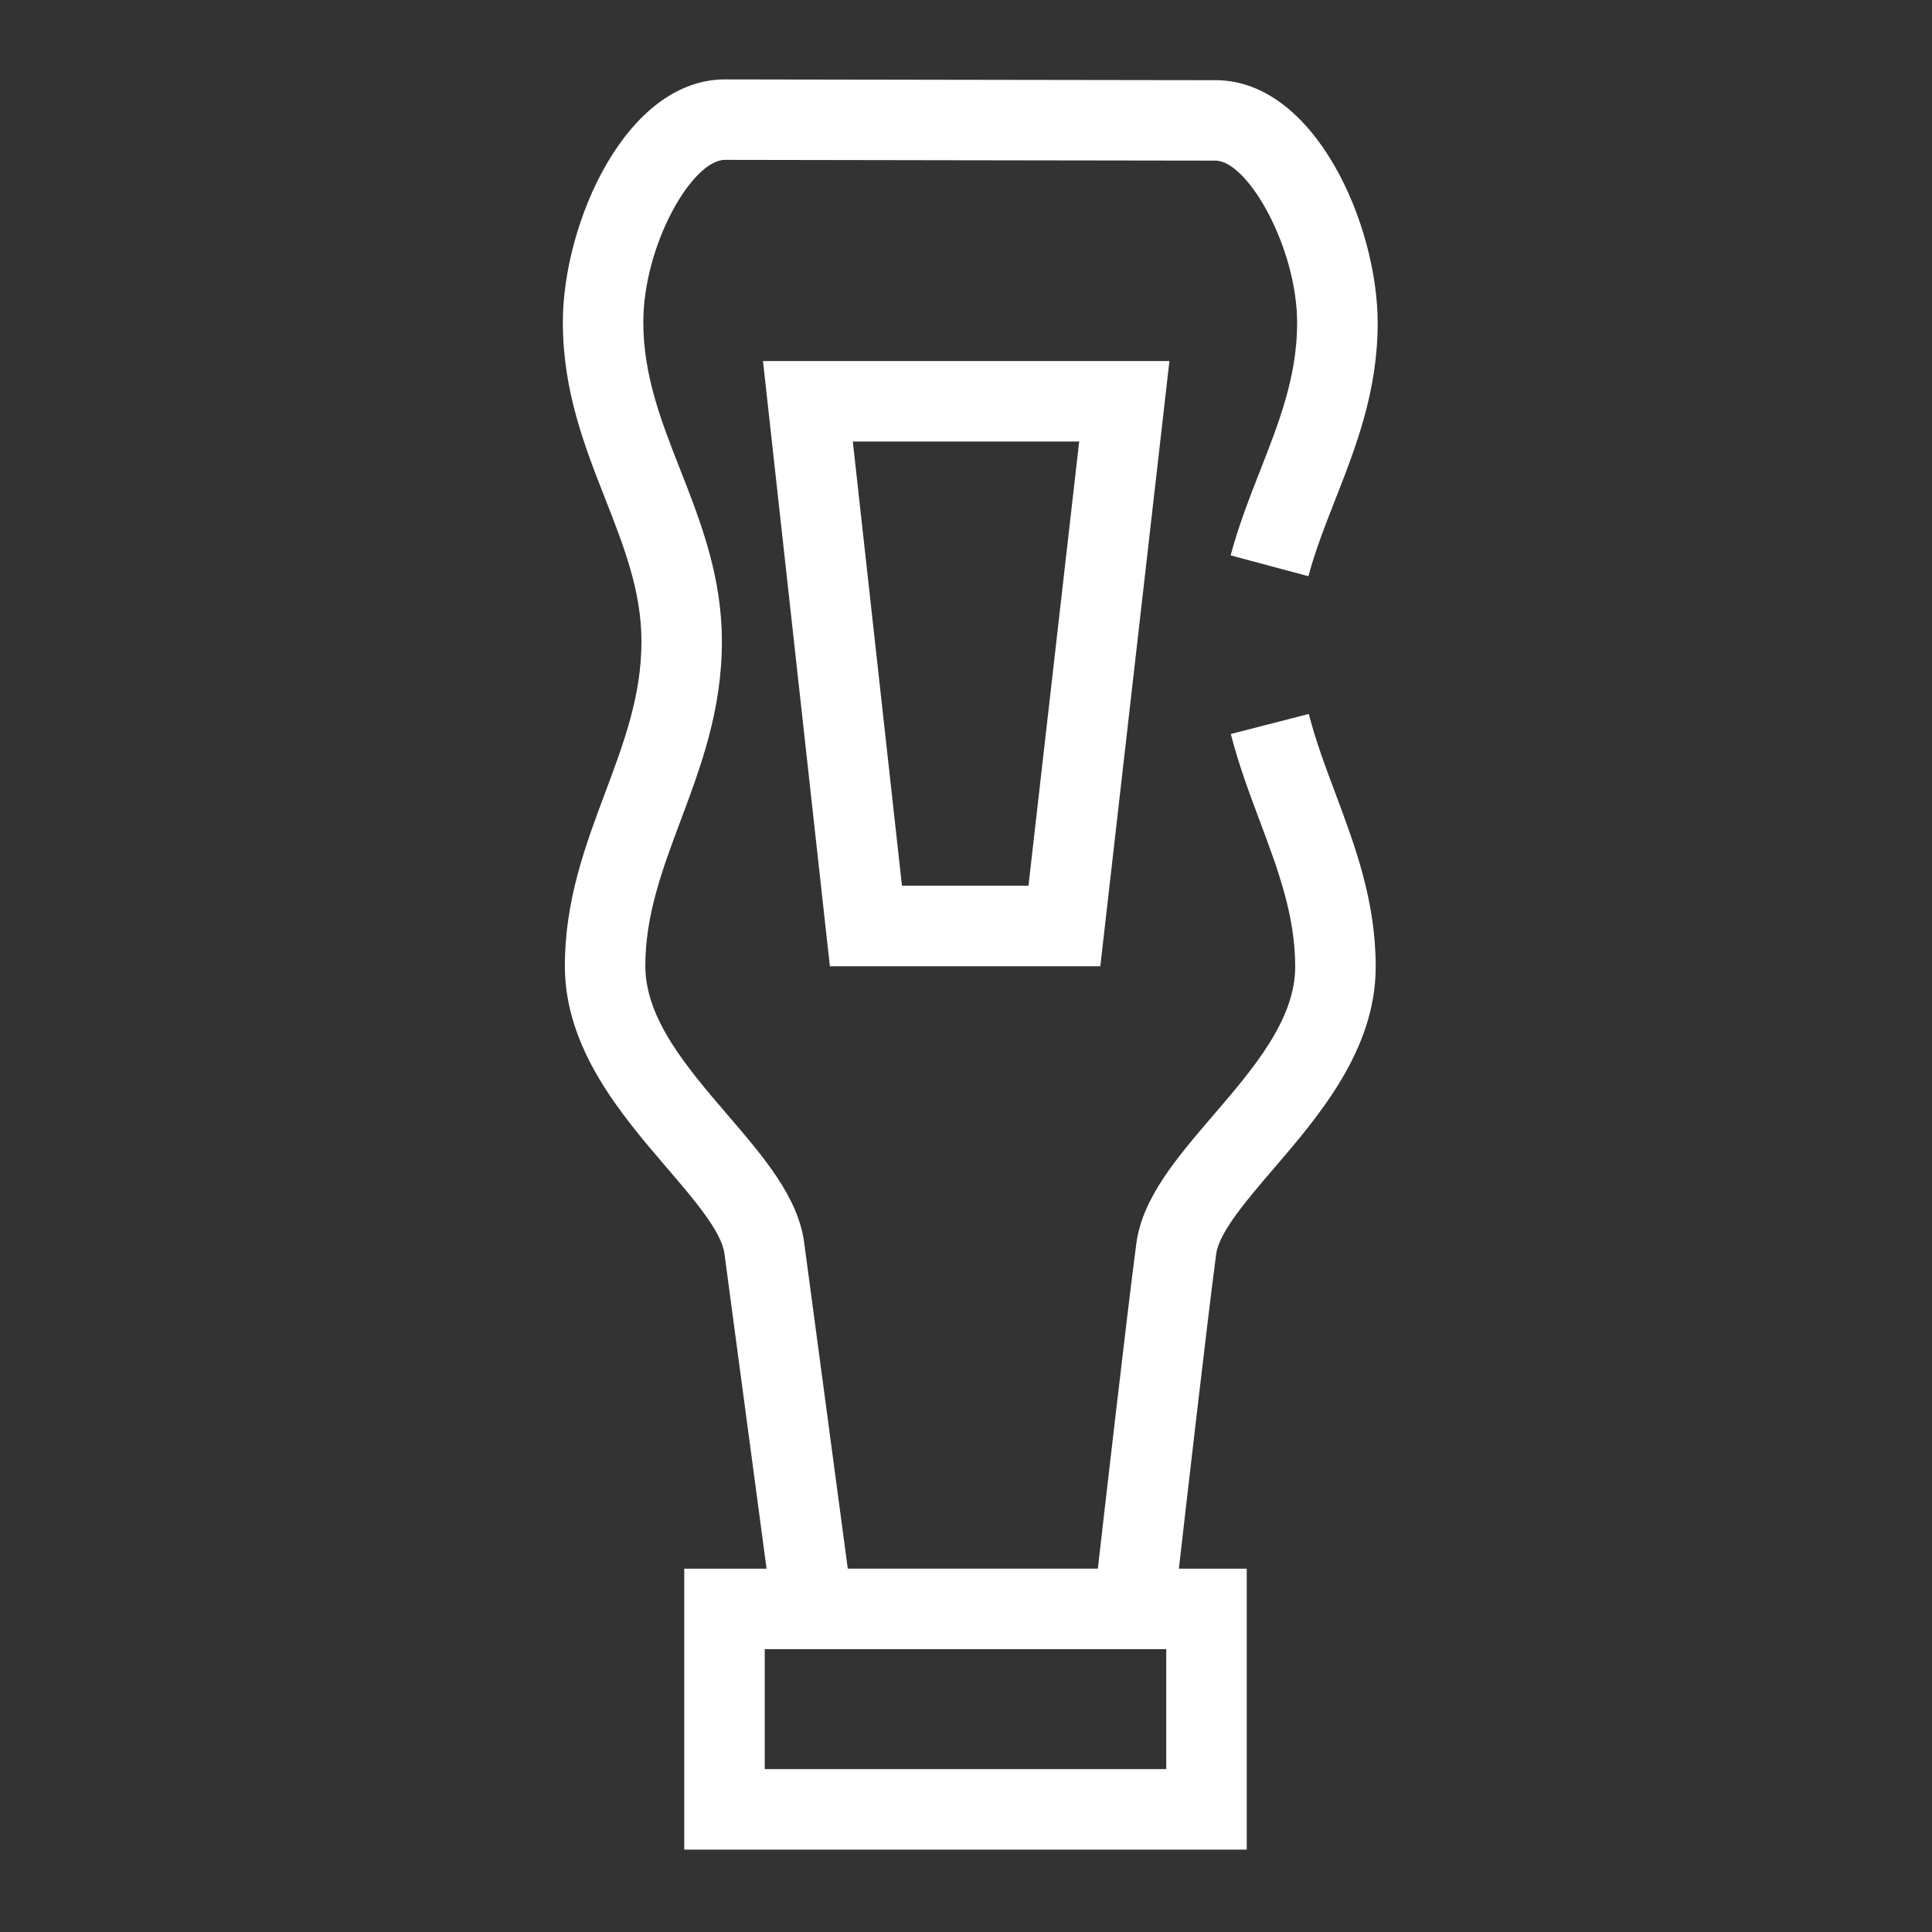
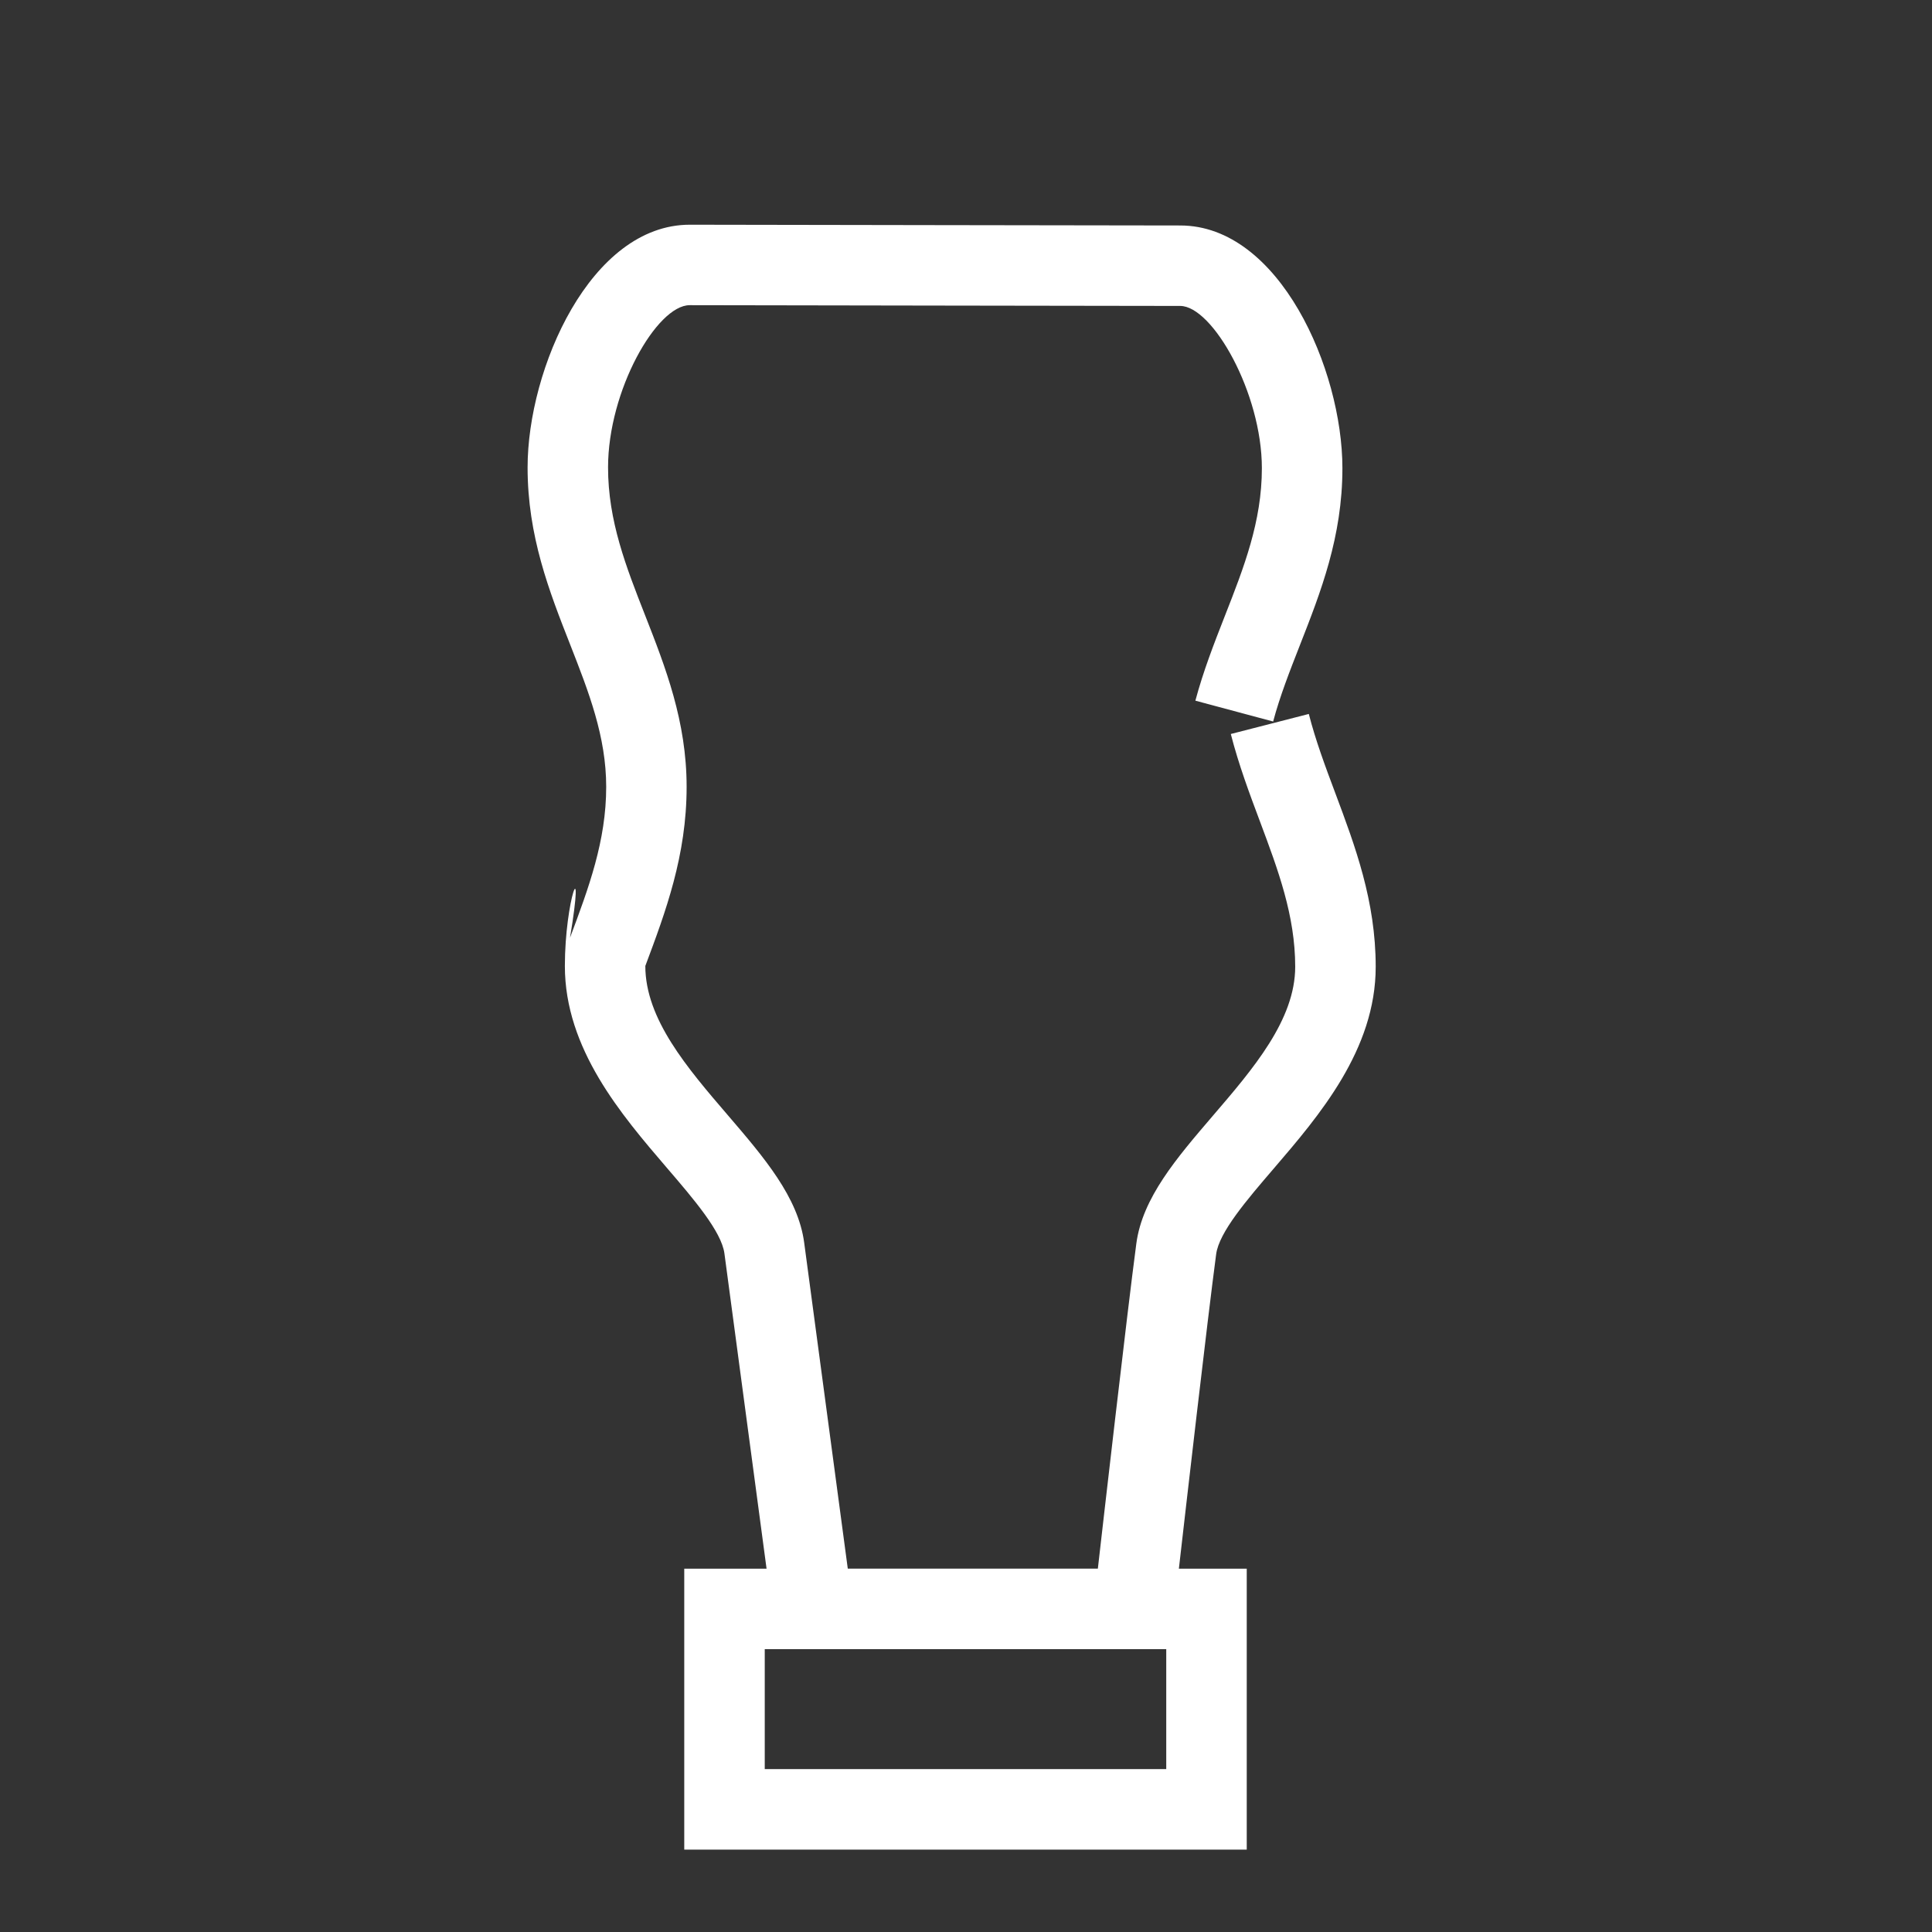
<svg xmlns="http://www.w3.org/2000/svg" version="1.1" id="Icon" x="0px" y="0px" viewBox="0 0 48 48" xml:space="preserve" width="48" height="48">
  <rect x="0" y="0" width="48" height="48" fill="#333333" stroke="none" />
  <g fill="#020f43">
-     <path fill="#FFFFFF" d="M32.517,17.738l-1.938,0.498c0.197,0.767,0.465,1.481,0.724,2.172 c0.45,1.203,0.876,2.339,0.876,3.61c0,1.319-1.042,2.534-2.051,3.709 c-0.897,1.047-1.745,2.035-1.896,3.168c-0.234,1.761-0.833,7-0.956,8.077h-6.213l-1.083-8.096 c-0.15-1.133-0.998-2.121-1.896-3.168c-1.009-1.175-2.051-2.39-2.051-3.709 c0-1.271,0.426-2.407,0.876-3.61c0.505-1.349,1.026-2.742,1.026-4.45 c0-1.629-0.525-2.969-1.032-4.264c-0.474-1.207-0.92-2.347-0.92-3.672 c0-1.908,1.21-4.031,2.029-4.031c0.844,0,3.467,0.005,6.091,0.01 c2.625,0.004,5.251,0.009,6.095,0.009c0.801,0,2.029,2.162,2.029,4.031 c0,1.325-0.446,2.465-0.92,3.672c-0.263,0.671-0.534,1.364-0.732,2.104l1.932,0.518 c0.169-0.632,0.409-1.243,0.663-1.892c0.52-1.326,1.058-2.697,1.058-4.401 c0-2.459-1.569-6.031-4.029-6.031c-0.844,0-3.467-0.005-6.091-0.009 c-2.625-0.005-5.251-0.01-6.095-0.01c-2.46,0-4.029,3.572-4.029,6.031 c0,1.703,0.537,3.075,1.058,4.401c0.46,1.174,0.895,2.283,0.895,3.534 c0,1.346-0.437,2.513-0.899,3.749C14.544,21.005,14.034,22.367,14.034,24 c0,2.06,1.404,3.696,2.532,5.012c0.668,0.778,1.359,1.584,1.432,2.129l1.047,7.832H17v6.98h13.975 v-6.98h-1.686c0.164-1.436,0.71-6.194,0.926-7.813c0.072-0.545,0.764-1.351,1.432-2.129 c1.128-1.315,2.532-2.952,2.532-5.012c0-1.634-0.51-2.995-1.003-4.312 C32.924,19.035,32.687,18.401,32.517,17.738z M28.975,43.953H19v-2.98h9.975V43.953z" />
-     <path fill="#FFFFFF" d="M20.618,24.006h6.719l1.717-15.036H18.956L20.618,24.006z M26.812,10.97 l-1.26,11.036h-3.143l-1.221-11.036H26.812z" />
+     <path fill="#FFFFFF" d="M32.517,17.738l-1.938,0.498c0.197,0.767,0.465,1.481,0.724,2.172 c0.45,1.203,0.876,2.339,0.876,3.61c0,1.319-1.042,2.534-2.051,3.709 c-0.897,1.047-1.745,2.035-1.896,3.168c-0.234,1.761-0.833,7-0.956,8.077h-6.213l-1.083-8.096 c-0.15-1.133-0.998-2.121-1.896-3.168c-1.009-1.175-2.051-2.39-2.051-3.709 c0.505-1.349,1.026-2.742,1.026-4.45 c0-1.629-0.525-2.969-1.032-4.264c-0.474-1.207-0.92-2.347-0.92-3.672 c0-1.908,1.21-4.031,2.029-4.031c0.844,0,3.467,0.005,6.091,0.01 c2.625,0.004,5.251,0.009,6.095,0.009c0.801,0,2.029,2.162,2.029,4.031 c0,1.325-0.446,2.465-0.92,3.672c-0.263,0.671-0.534,1.364-0.732,2.104l1.932,0.518 c0.169-0.632,0.409-1.243,0.663-1.892c0.52-1.326,1.058-2.697,1.058-4.401 c0-2.459-1.569-6.031-4.029-6.031c-0.844,0-3.467-0.005-6.091-0.009 c-2.625-0.005-5.251-0.01-6.095-0.01c-2.46,0-4.029,3.572-4.029,6.031 c0,1.703,0.537,3.075,1.058,4.401c0.46,1.174,0.895,2.283,0.895,3.534 c0,1.346-0.437,2.513-0.899,3.749C14.544,21.005,14.034,22.367,14.034,24 c0,2.06,1.404,3.696,2.532,5.012c0.668,0.778,1.359,1.584,1.432,2.129l1.047,7.832H17v6.98h13.975 v-6.98h-1.686c0.164-1.436,0.71-6.194,0.926-7.813c0.072-0.545,0.764-1.351,1.432-2.129 c1.128-1.315,2.532-2.952,2.532-5.012c0-1.634-0.51-2.995-1.003-4.312 C32.924,19.035,32.687,18.401,32.517,17.738z M28.975,43.953H19v-2.98h9.975V43.953z" />
  </g>
</svg>